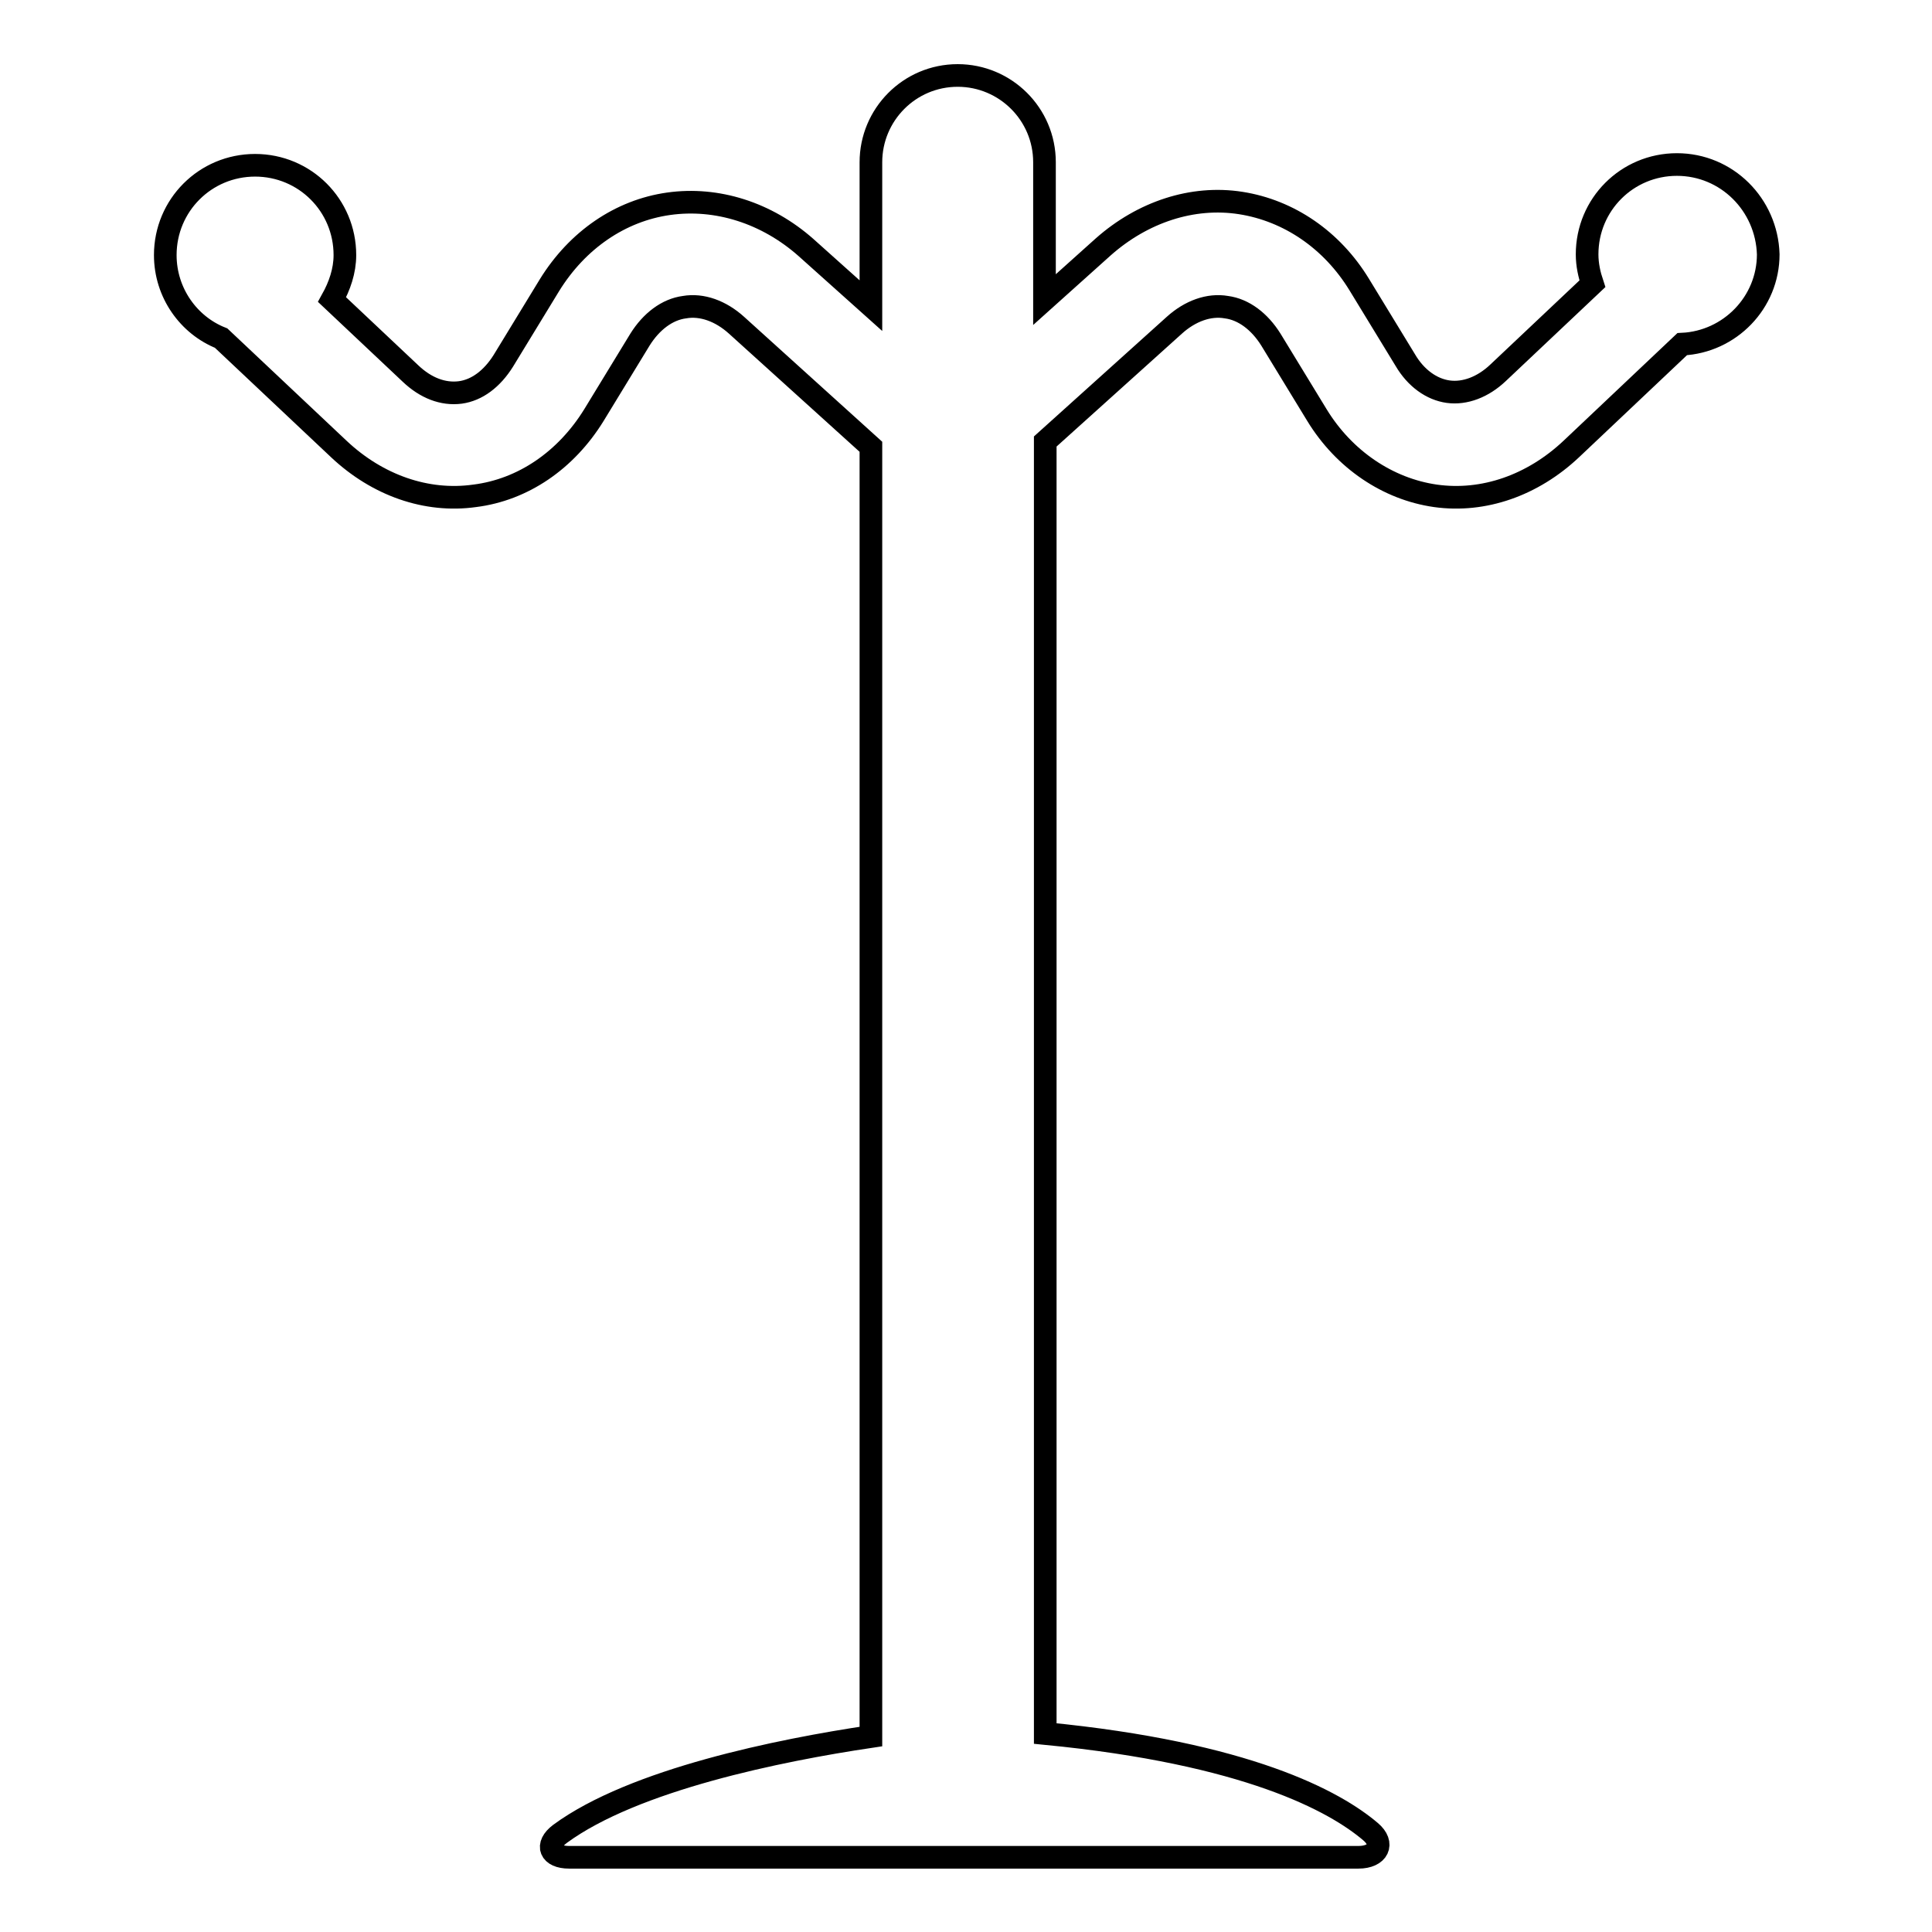
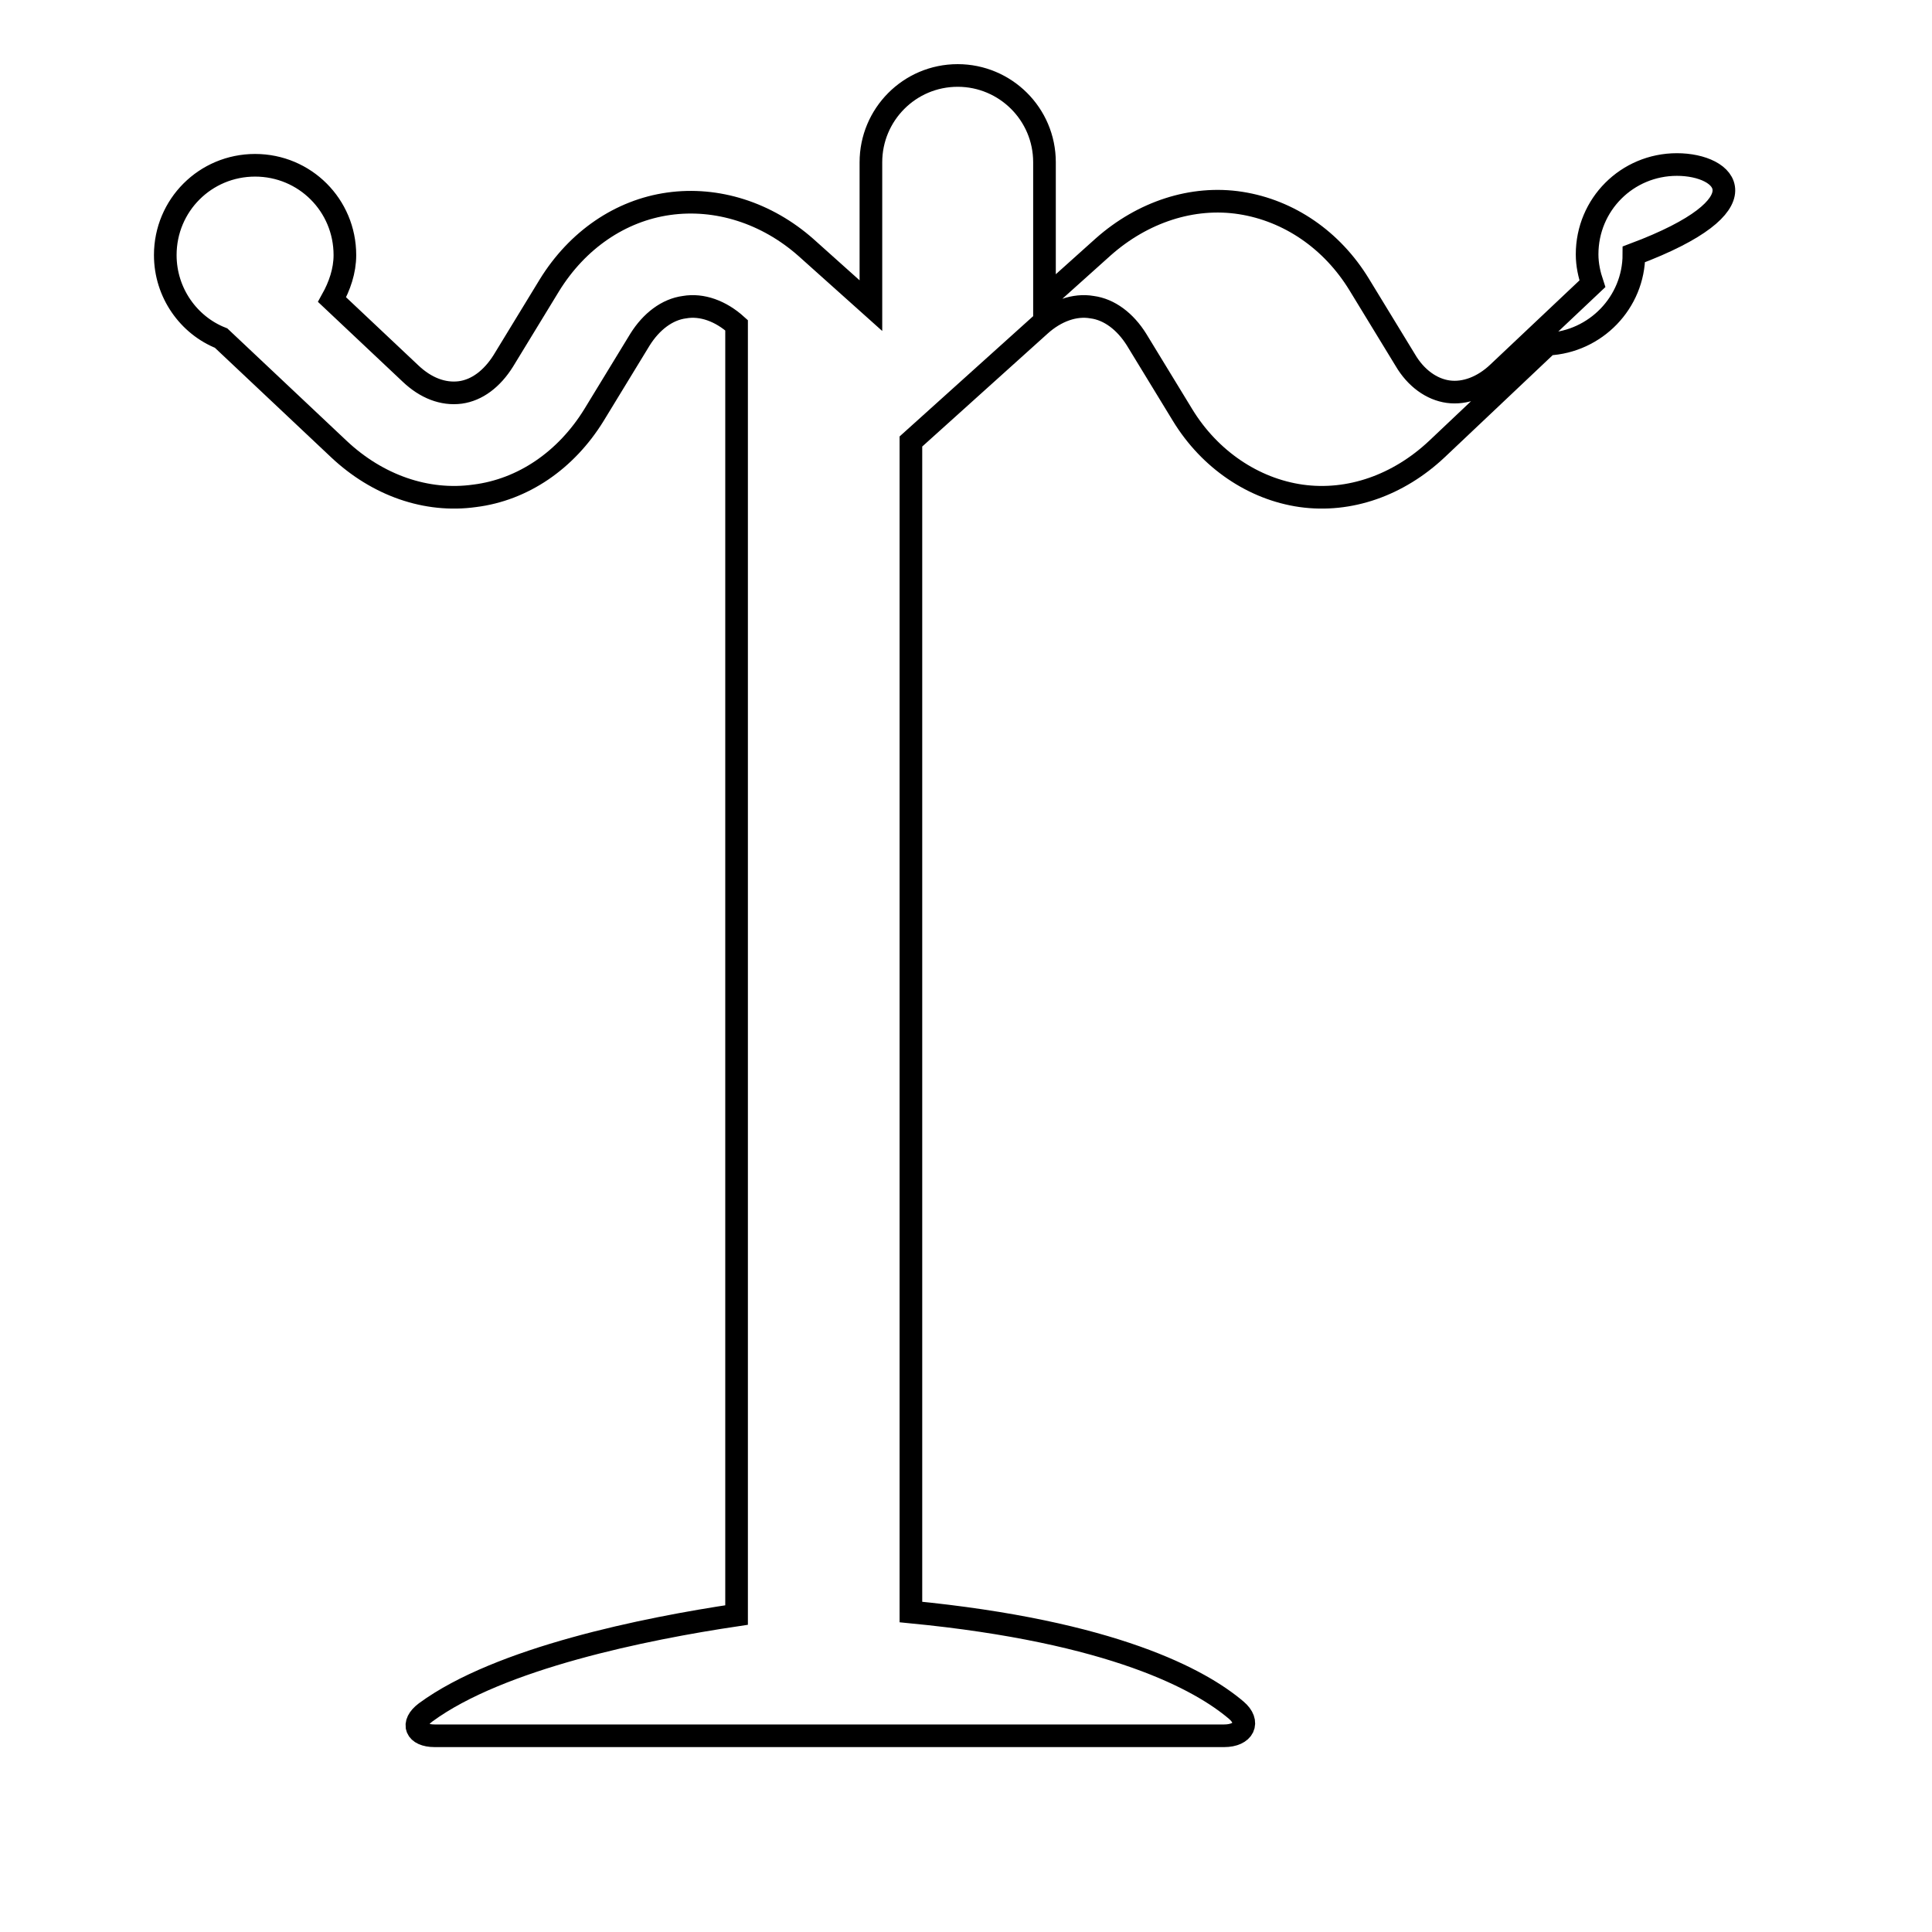
<svg xmlns="http://www.w3.org/2000/svg" version="1.1" x="0px" y="0px" viewBox="0 0 256 256" enable-background="new 0 0 256 256" xml:space="preserve">
  <g>
    <g>
      <g>
        <g>
-           <path stroke-width="3" fill-opacity="0" stroke="#000000" d="M222.2,21.8c-6.6,0-11.9,5.3-11.9,11.9c0,1.4,0.3,2.7,0.7,3.9l-12.5,11.8c-2,1.9-4.4,2.8-6.6,2.5c-2.2-0.3-4.3-1.8-5.7-4.2l-6.1-10c-3.6-5.9-9.3-9.8-15.7-10.8s-13,1.2-18.2,5.8l-7.8,7V21.5c0-6.4-5.2-11.5-11.5-11.5c-6.4,0-11.5,5.2-11.5,11.5v19l-8.6-7.7c-5.2-4.6-11.8-6.7-18.2-5.8c-6.4,0.9-12.1,4.8-15.8,10.8l-6.1,10c-1.5,2.4-3.5,3.9-5.7,4.2c-2.3,0.3-4.6-0.6-6.6-2.5L44,39.7c1-1.8,1.7-3.8,1.7-5.9c0-6.6-5.3-11.9-11.9-11.9c-6.6,0-11.9,5.3-11.9,11.9c0,5,3.1,9.3,7.4,11l15.6,14.7c5.1,4.8,11.6,7.1,18,6.2c6.4-0.8,12.1-4.7,15.8-10.7l6.1-10c1.5-2.4,3.6-4,5.9-4.3c2.3-0.4,4.8,0.5,6.9,2.4l17.8,16.1v170.9c-12.1,1.8-31.4,5.7-41.2,12.9c-2,1.5-1.3,3.1,1.2,3.1h104.6c2.6,0,3.5-1.8,1.6-3.4c-4.7-4-16.3-10.4-43.1-13V58.5l17.1-15.4c2.1-1.9,4.6-2.8,6.9-2.4c2.3,0.3,4.4,1.9,5.9,4.3l6.1,10c3.6,5.9,9.4,9.8,15.7,10.7c6.4,0.9,12.9-1.4,18-6.2l14.7-13.9c6.3-0.3,11.4-5.5,11.4-11.9C234.1,27.1,228.8,21.8,222.2,21.8z" />
+           <path stroke-width="3" fill-opacity="0" stroke="#000000" d="M222.2,21.8c-6.6,0-11.9,5.3-11.9,11.9c0,1.4,0.3,2.7,0.7,3.9l-12.5,11.8c-2,1.9-4.4,2.8-6.6,2.5c-2.2-0.3-4.3-1.8-5.7-4.2l-6.1-10c-3.6-5.9-9.3-9.8-15.7-10.8s-13,1.2-18.2,5.8l-7.8,7V21.5c0-6.4-5.2-11.5-11.5-11.5c-6.4,0-11.5,5.2-11.5,11.5v19l-8.6-7.7c-5.2-4.6-11.8-6.7-18.2-5.8c-6.4,0.9-12.1,4.8-15.8,10.8l-6.1,10c-1.5,2.4-3.5,3.9-5.7,4.2c-2.3,0.3-4.6-0.6-6.6-2.5L44,39.7c1-1.8,1.7-3.8,1.7-5.9c0-6.6-5.3-11.9-11.9-11.9c-6.6,0-11.9,5.3-11.9,11.9c0,5,3.1,9.3,7.4,11l15.6,14.7c5.1,4.8,11.6,7.1,18,6.2c6.4-0.8,12.1-4.7,15.8-10.7l6.1-10c1.5-2.4,3.6-4,5.9-4.3c2.3-0.4,4.8,0.5,6.9,2.4v170.9c-12.1,1.8-31.4,5.7-41.2,12.9c-2,1.5-1.3,3.1,1.2,3.1h104.6c2.6,0,3.5-1.8,1.6-3.4c-4.7-4-16.3-10.4-43.1-13V58.5l17.1-15.4c2.1-1.9,4.6-2.8,6.9-2.4c2.3,0.3,4.4,1.9,5.9,4.3l6.1,10c3.6,5.9,9.4,9.8,15.7,10.7c6.4,0.9,12.9-1.4,18-6.2l14.7-13.9c6.3-0.3,11.4-5.5,11.4-11.9C234.1,27.1,228.8,21.8,222.2,21.8z" />
        </g>
      </g>
      <g />
      <g />
      <g />
      <g />
      <g />
      <g />
      <g />
      <g />
      <g />
      <g />
      <g />
      <g />
      <g />
      <g />
      <g />
    </g>
  </g>
</svg>